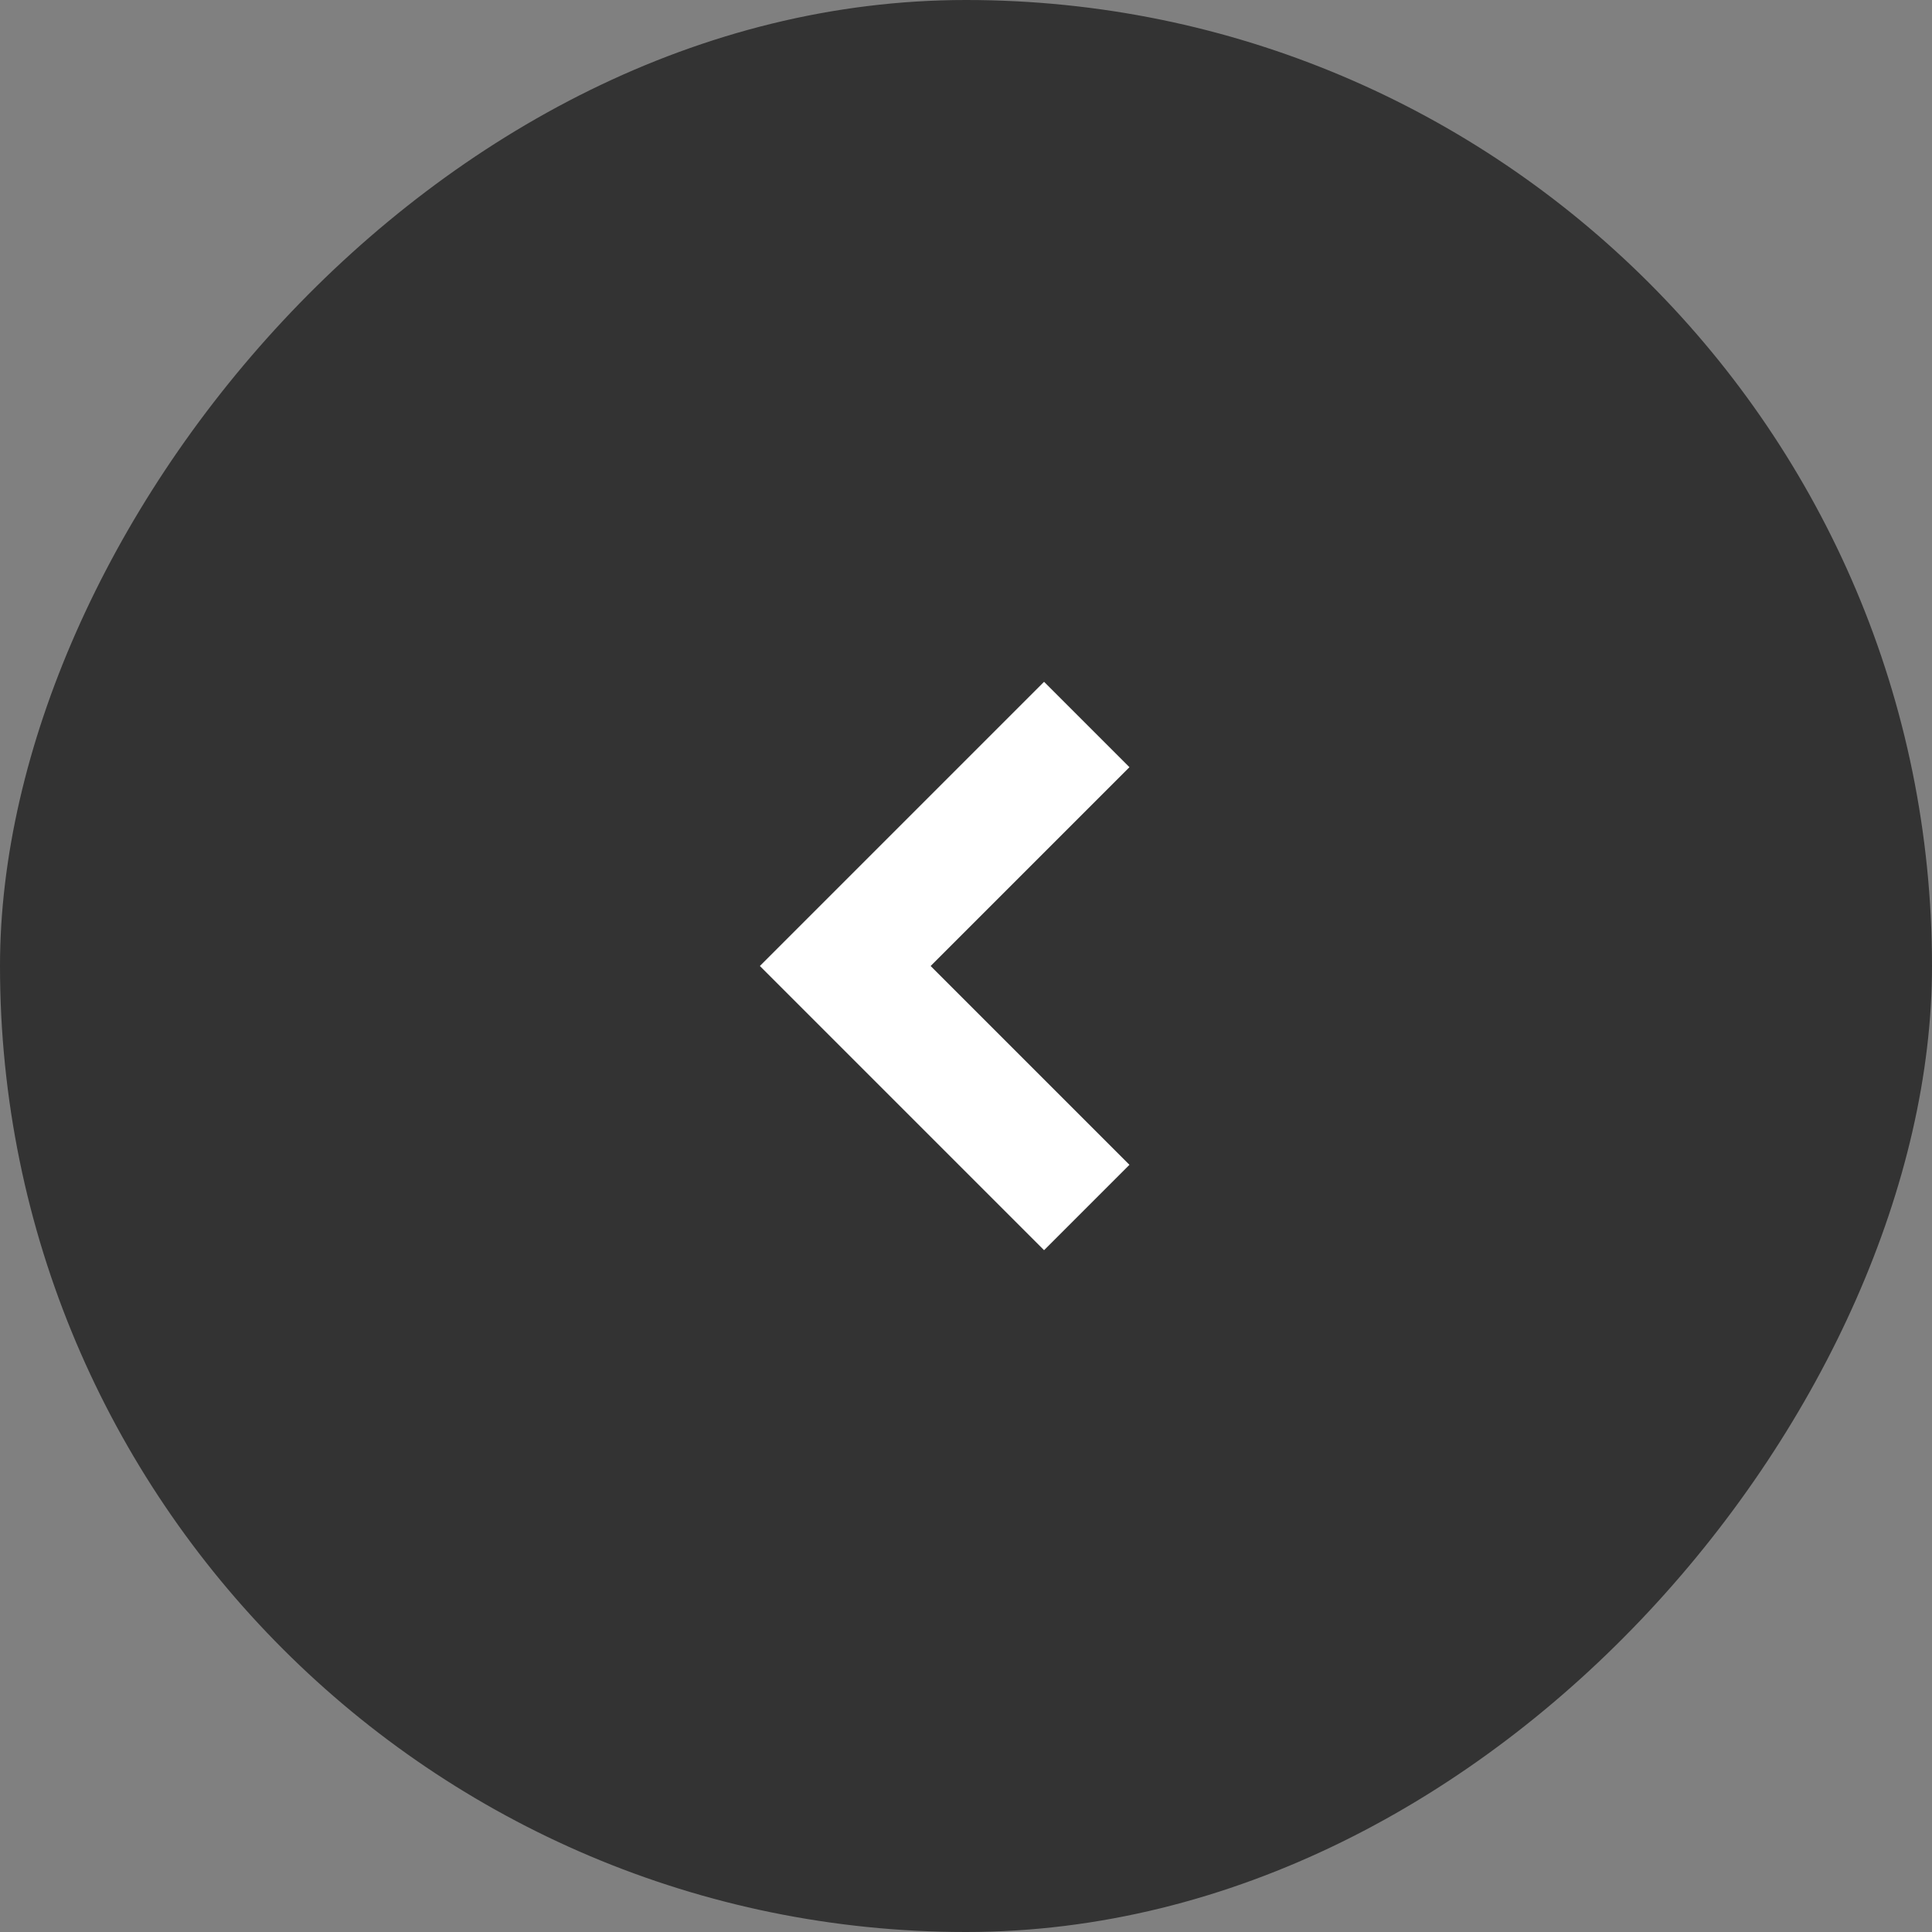
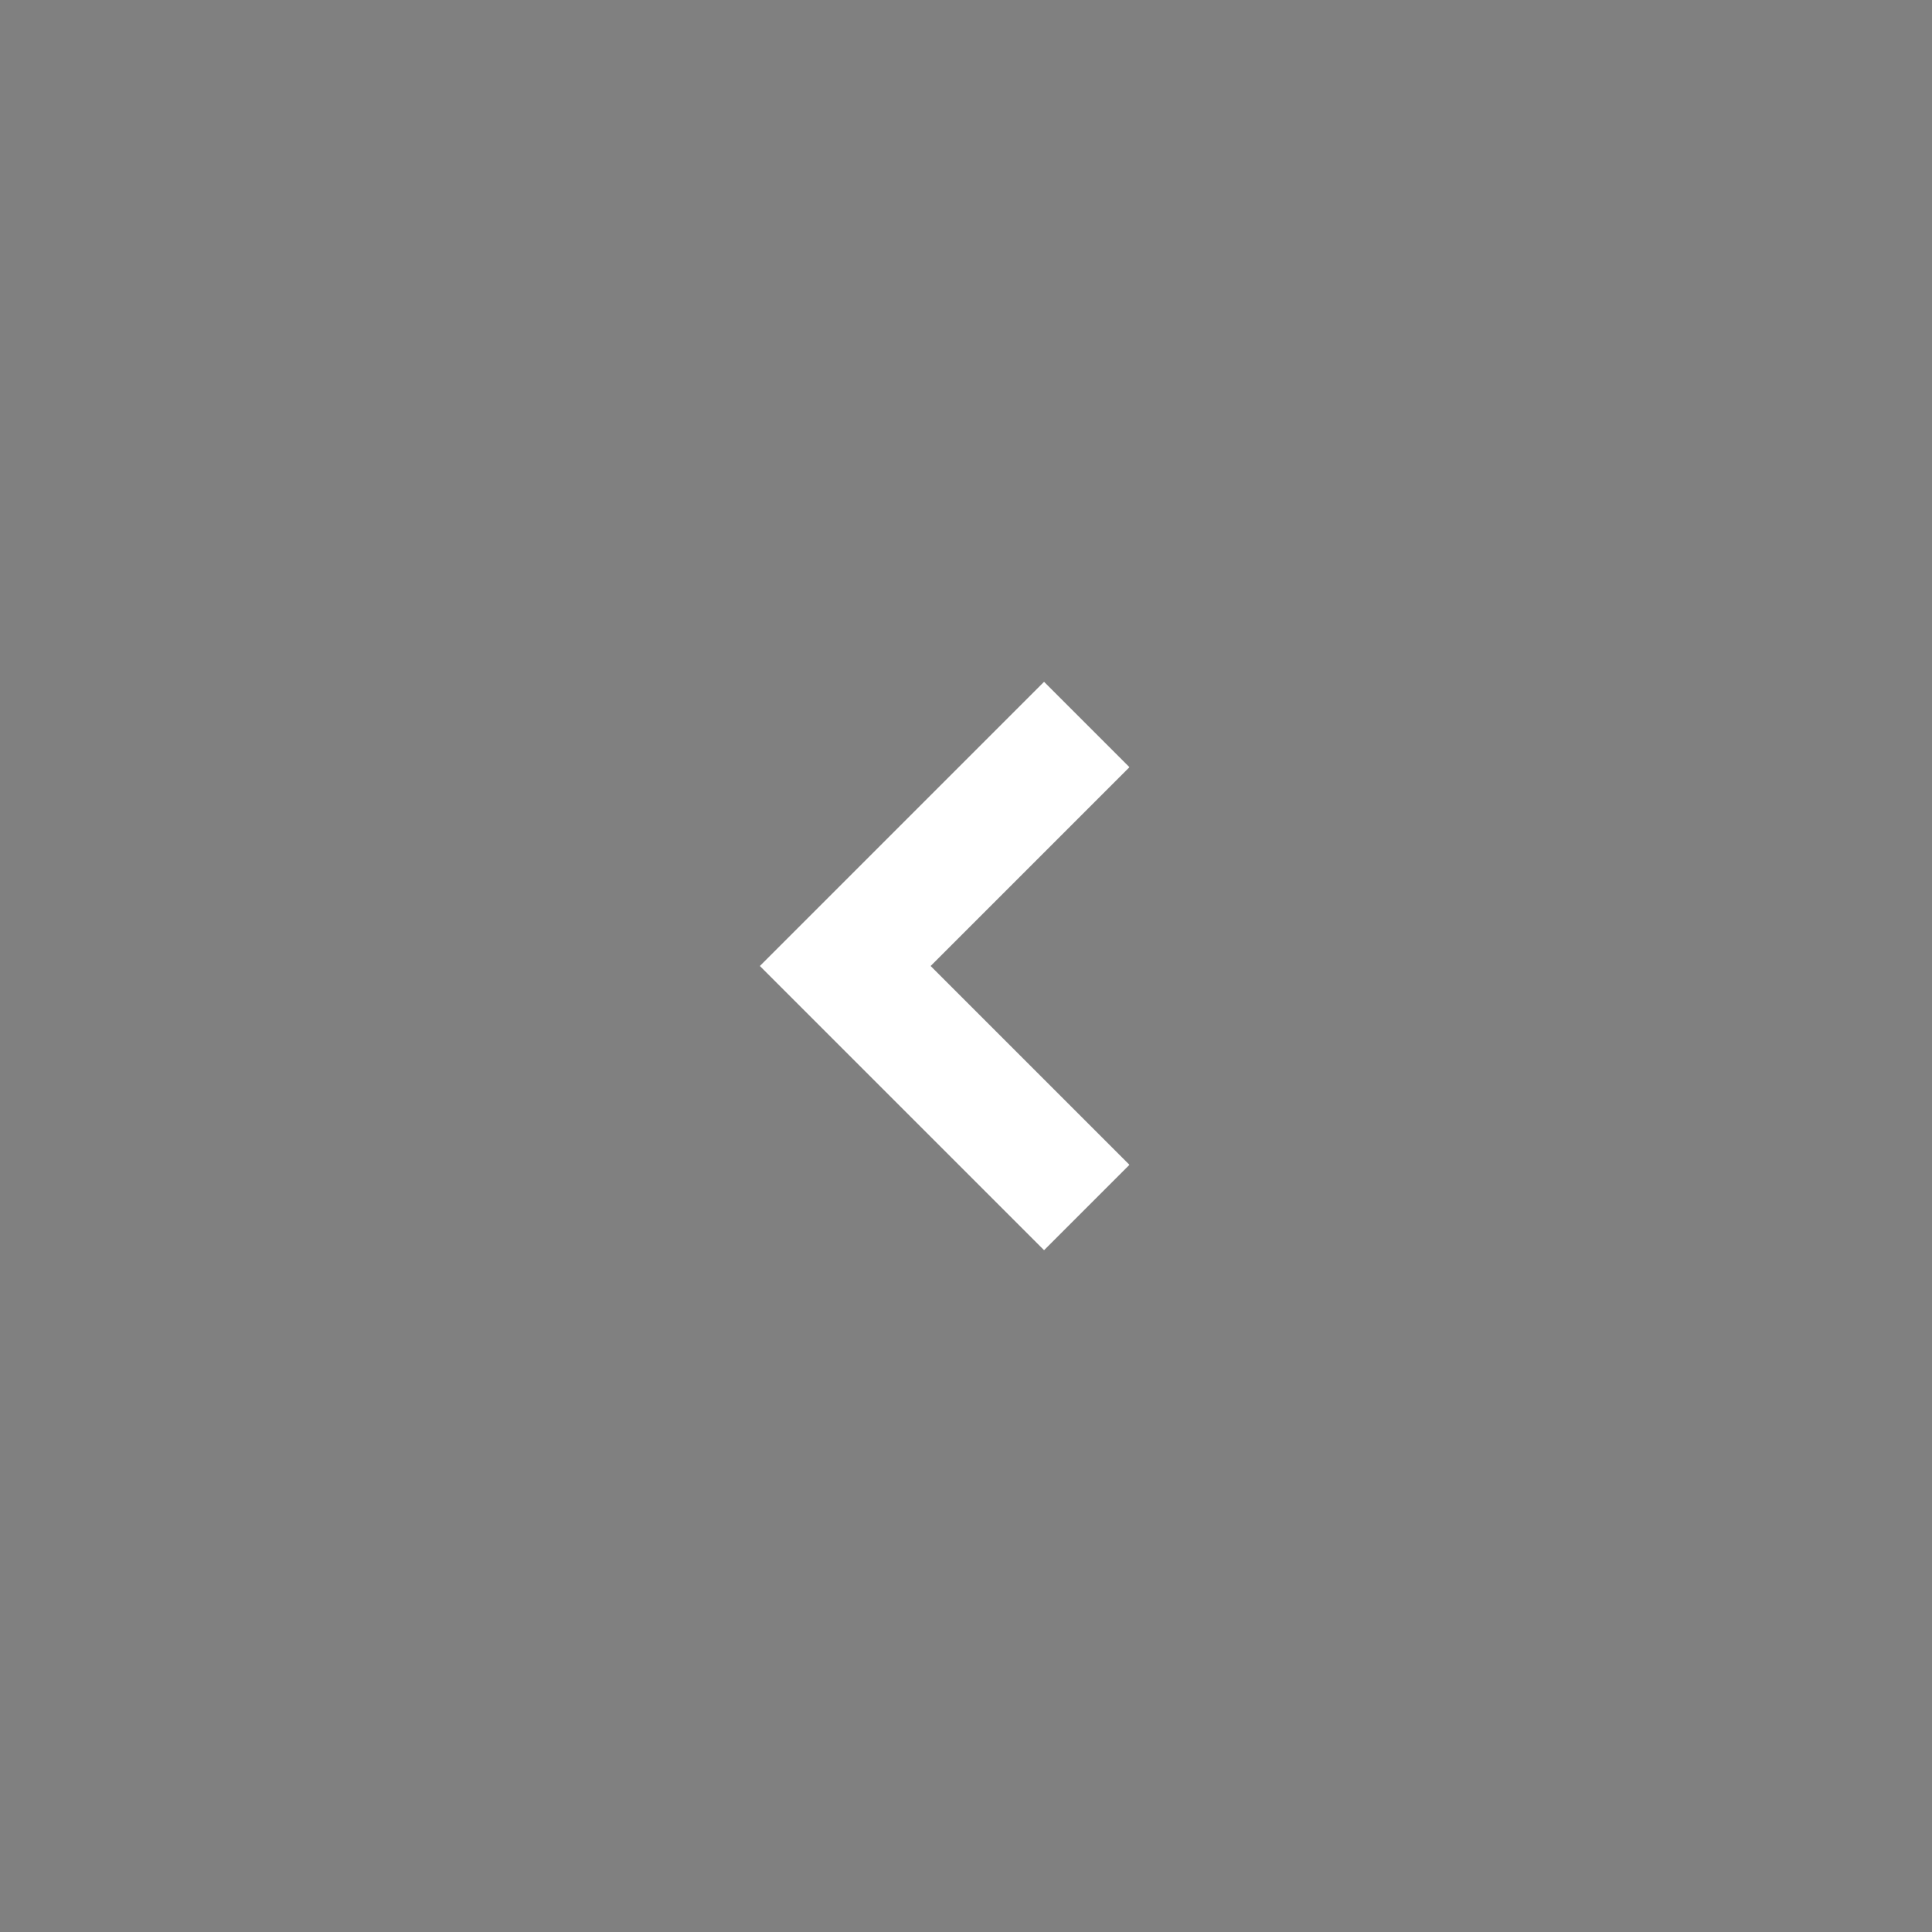
<svg xmlns="http://www.w3.org/2000/svg" width="32px" height="32px" viewBox="0 0 32 32" version="1.1">
  <rect x="0" y="0" width="32" height="32" fill="#808080" stroke="none" />
  <title>button-prev</title>
  <desc>Created with Sketch.</desc>
  <g id="Page-1" stroke="none" stroke-width="1" fill="none" fill-rule="evenodd">
    <g id="Project-Details" transform="translate(-315, -76)">
      <g id="details" transform="translate(120, 0)">
        <g id="button-prev" transform="translate(211, 92) scale(-1, 1) translate(-211, -92) translate(195, 76)">
-           <rect id="Rectangle" fill="#333333" x="0" y="0" width="32" height="32" rx="16" />
          <polyline id="Shape" stroke="#FFFFFF" stroke-width="2" transform="translate(16, 16) rotate(-360) translate(-16, -16) " points="14 12 18 16 14 20" />
        </g>
      </g>
    </g>
  </g>
</svg>